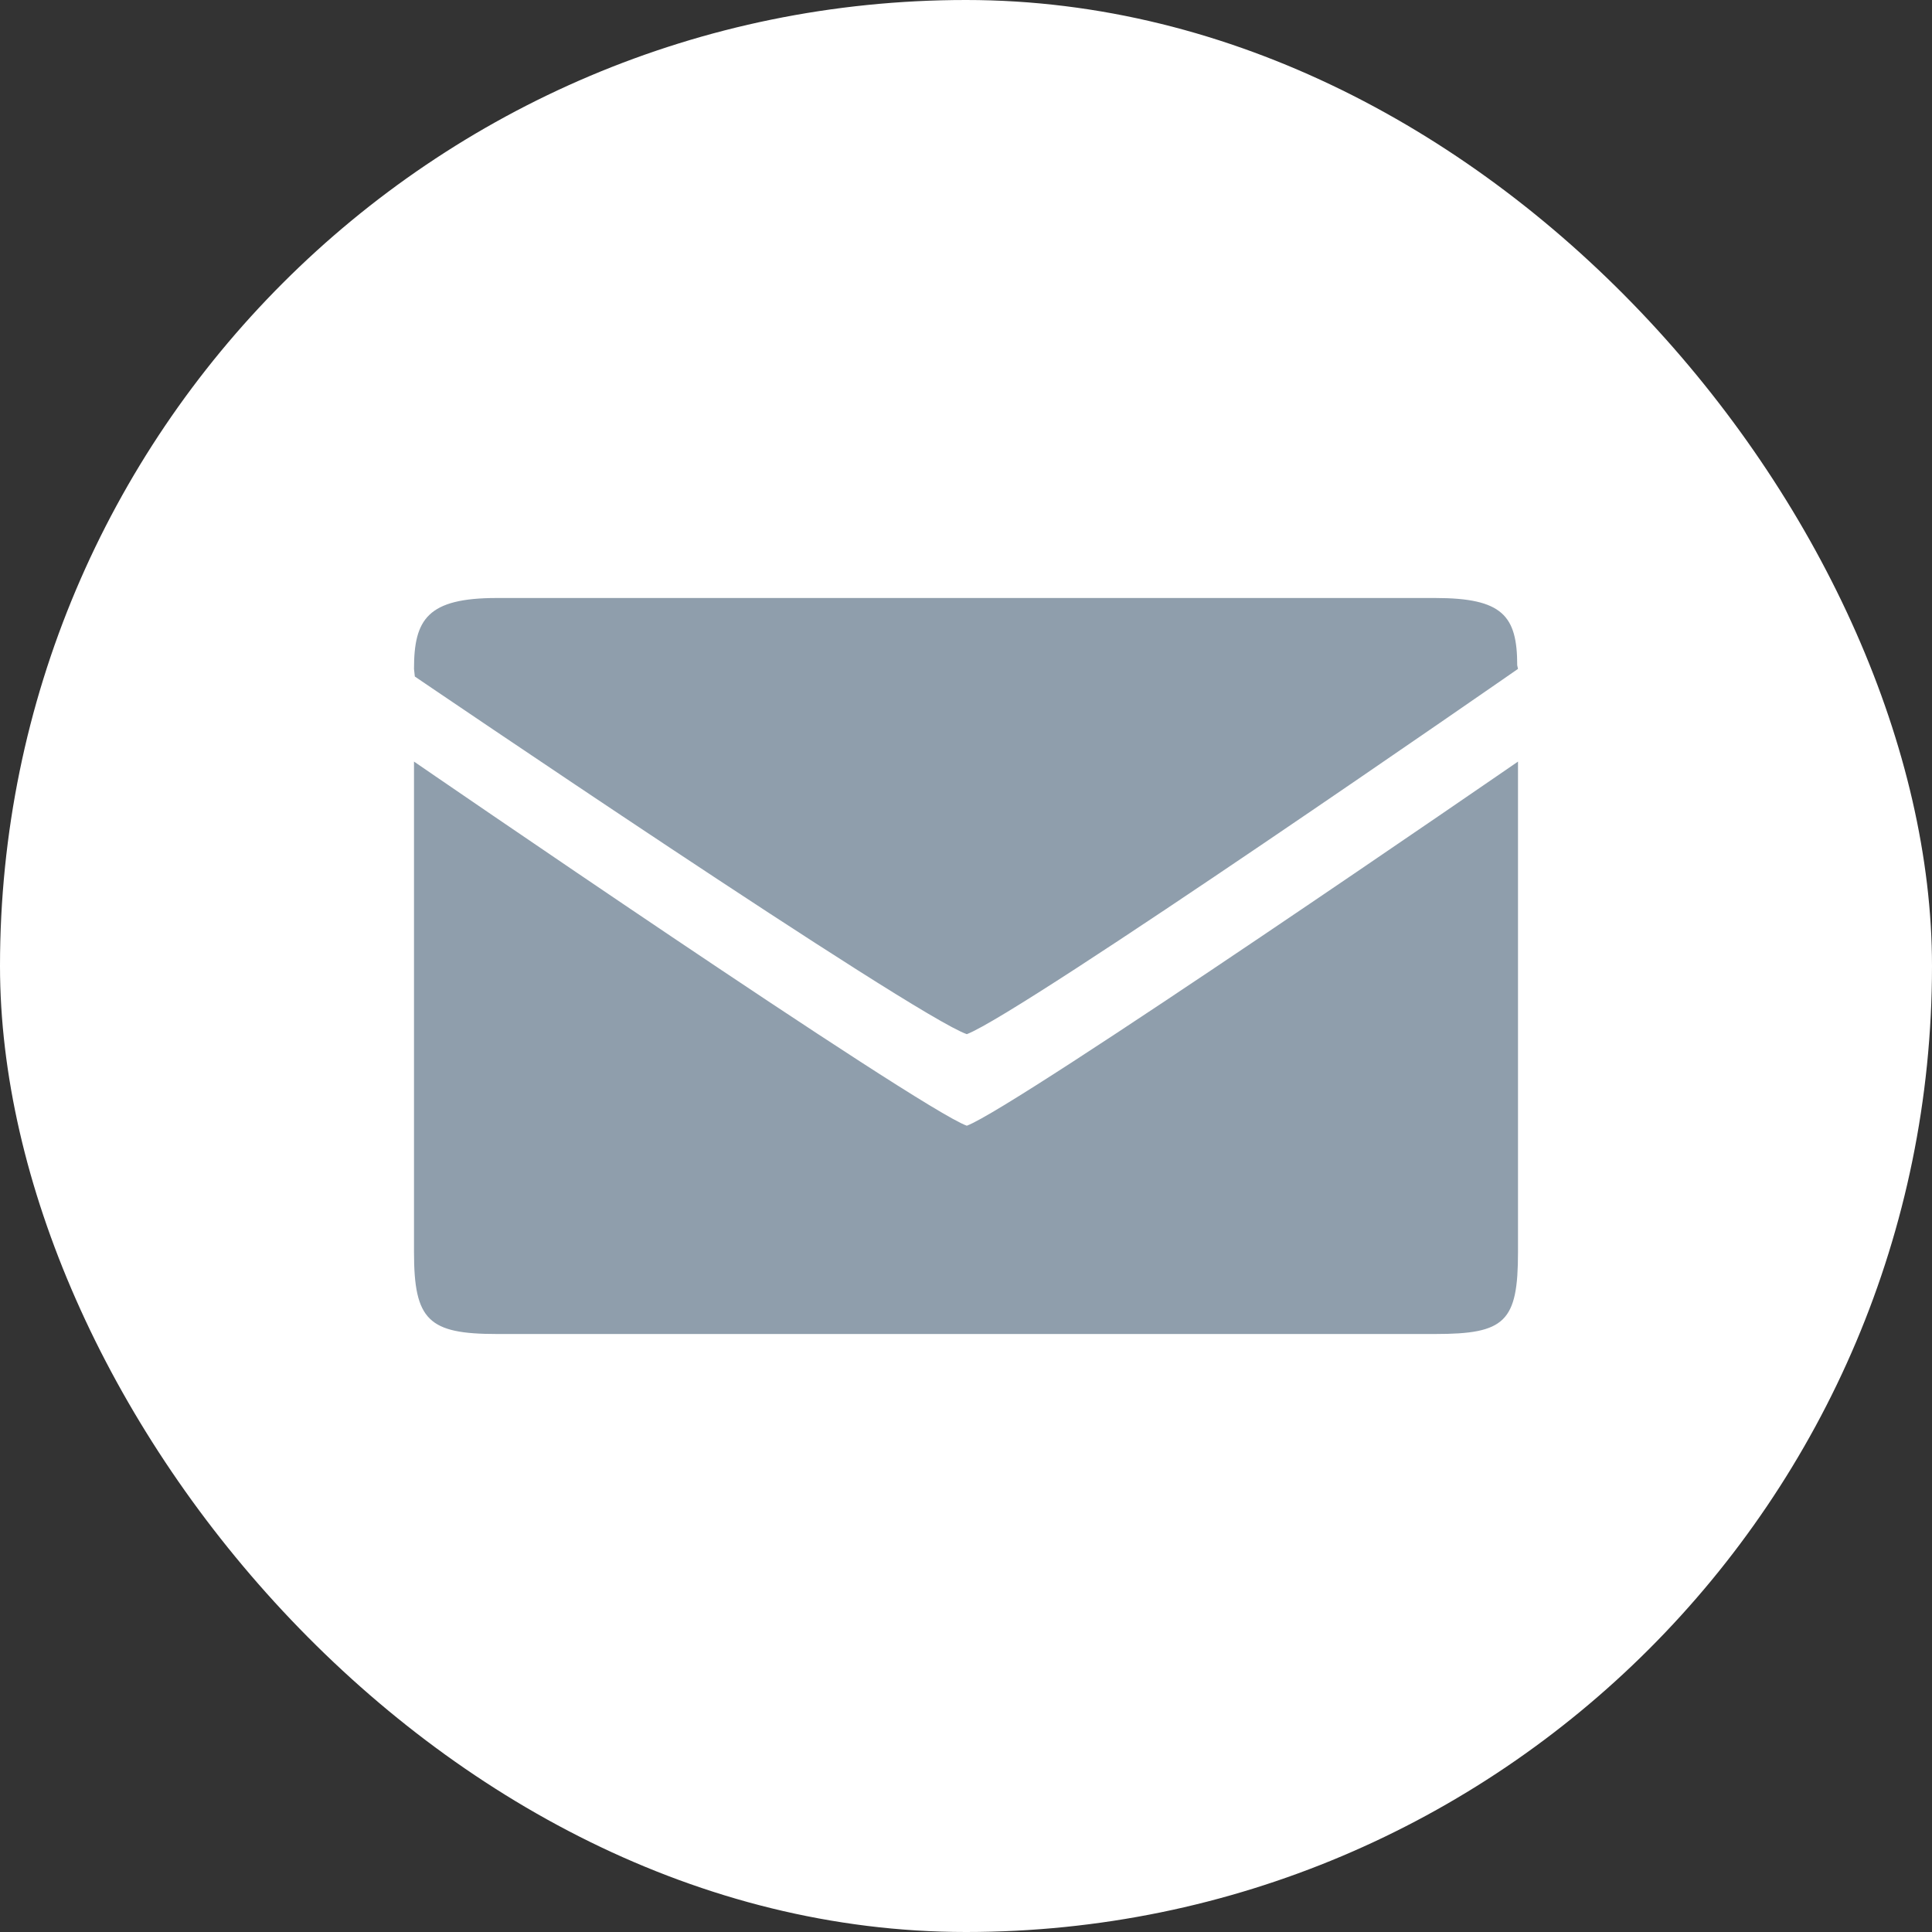
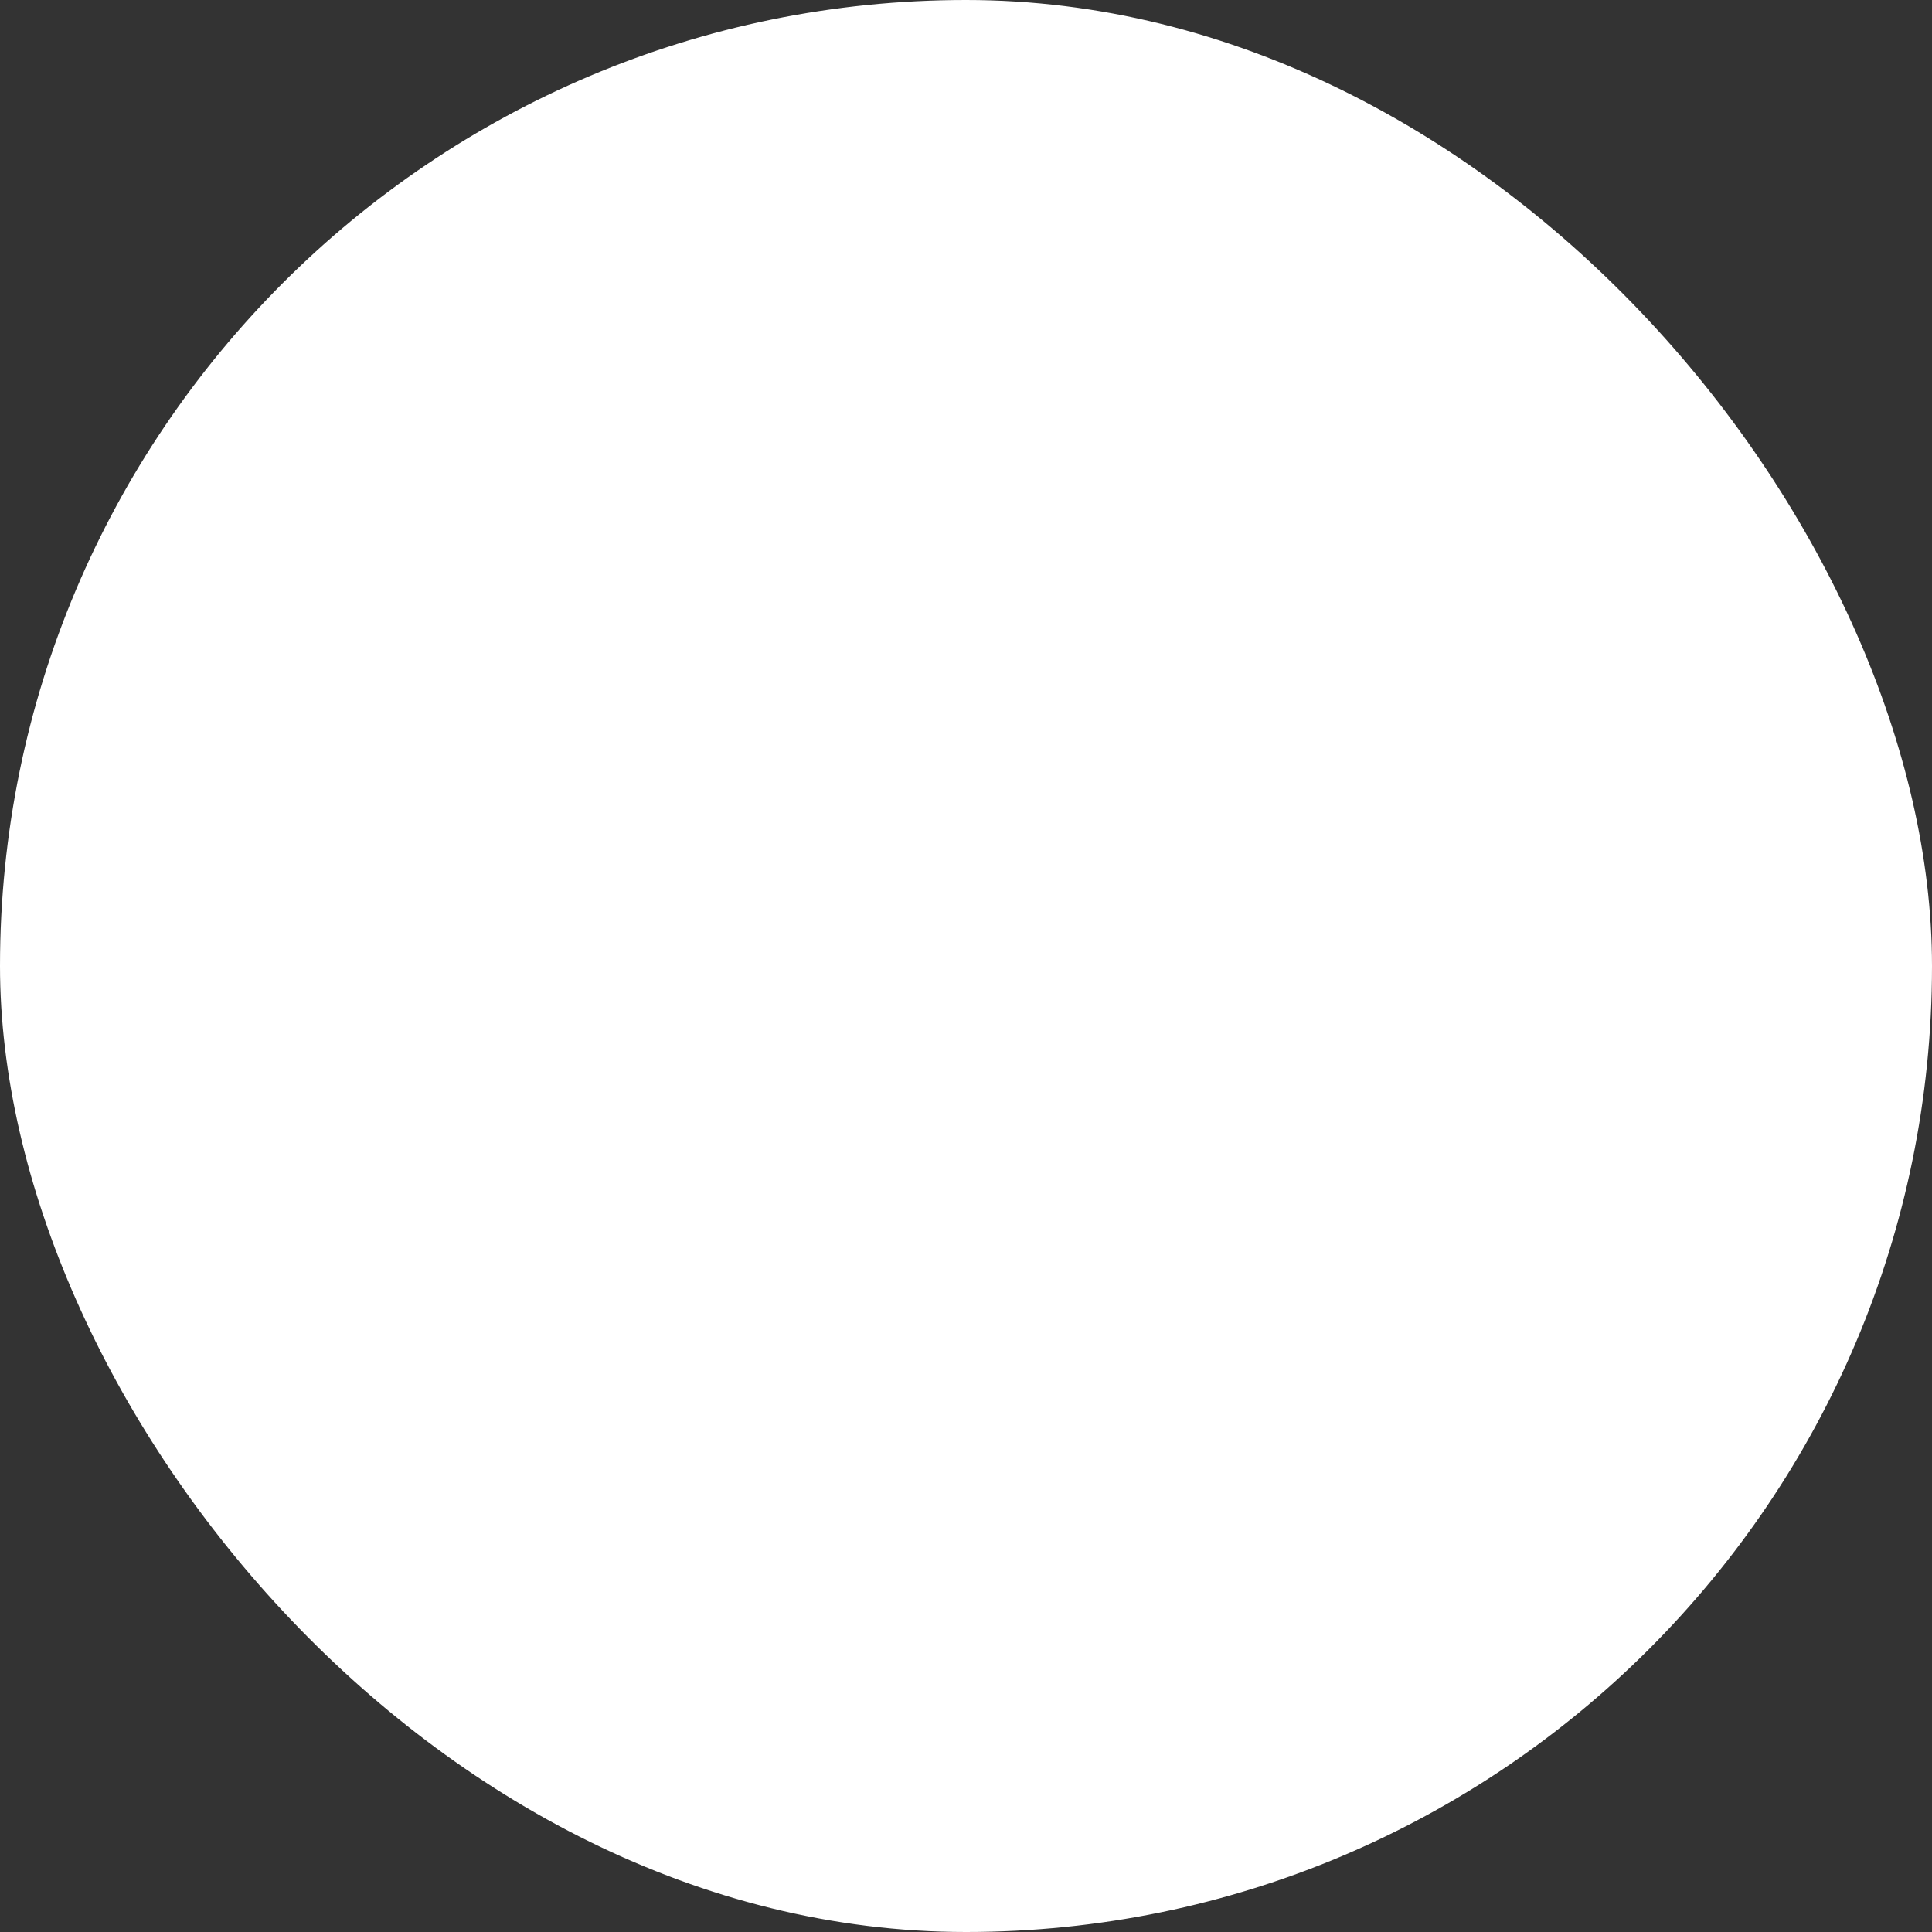
<svg xmlns="http://www.w3.org/2000/svg" width="42" height="42" viewBox="0 0 42 42" fill="none">
  <rect x="0" y="0" width="42" height="42" fill="#333333" stroke="none" />
  <rect width="42" height="42" rx="21" fill="white" />
-   <path d="M33 27.222V16.556C33 16.556 22.08 24.081 21.018 24.472C19.974 24.099 9 16.556 9 16.556V27.222C9 28.704 9.318 29 10.8 29H31.2C32.717 29 33 28.74 33 27.222ZM32.983 14.464C32.983 13.385 32.664 13 31.2 13H10.8C9.294 13 9 13.462 9 14.541L9.018 14.707C9.018 14.707 19.859 22.078 21.018 22.482C22.242 22.013 33 14.541 33 14.541L32.983 14.464Z" fill="#8F9EAC" />
</svg>